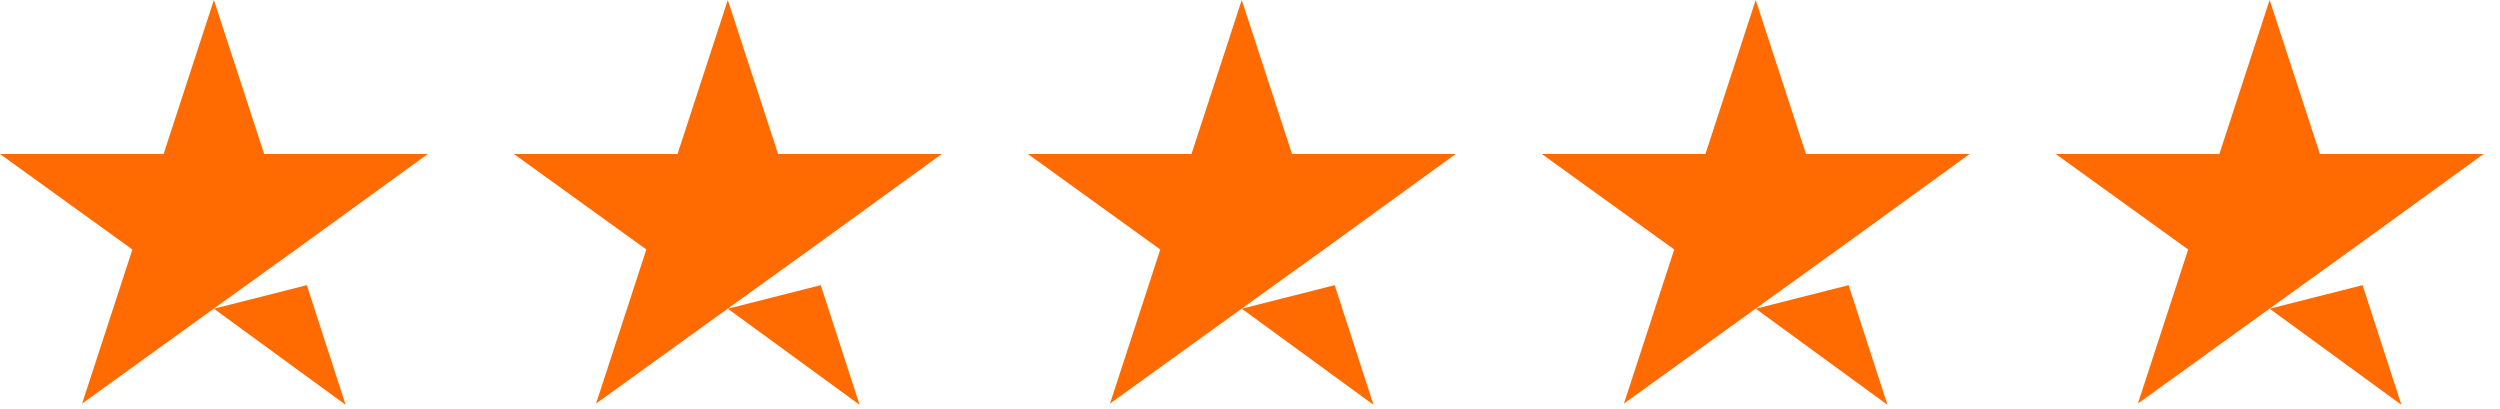
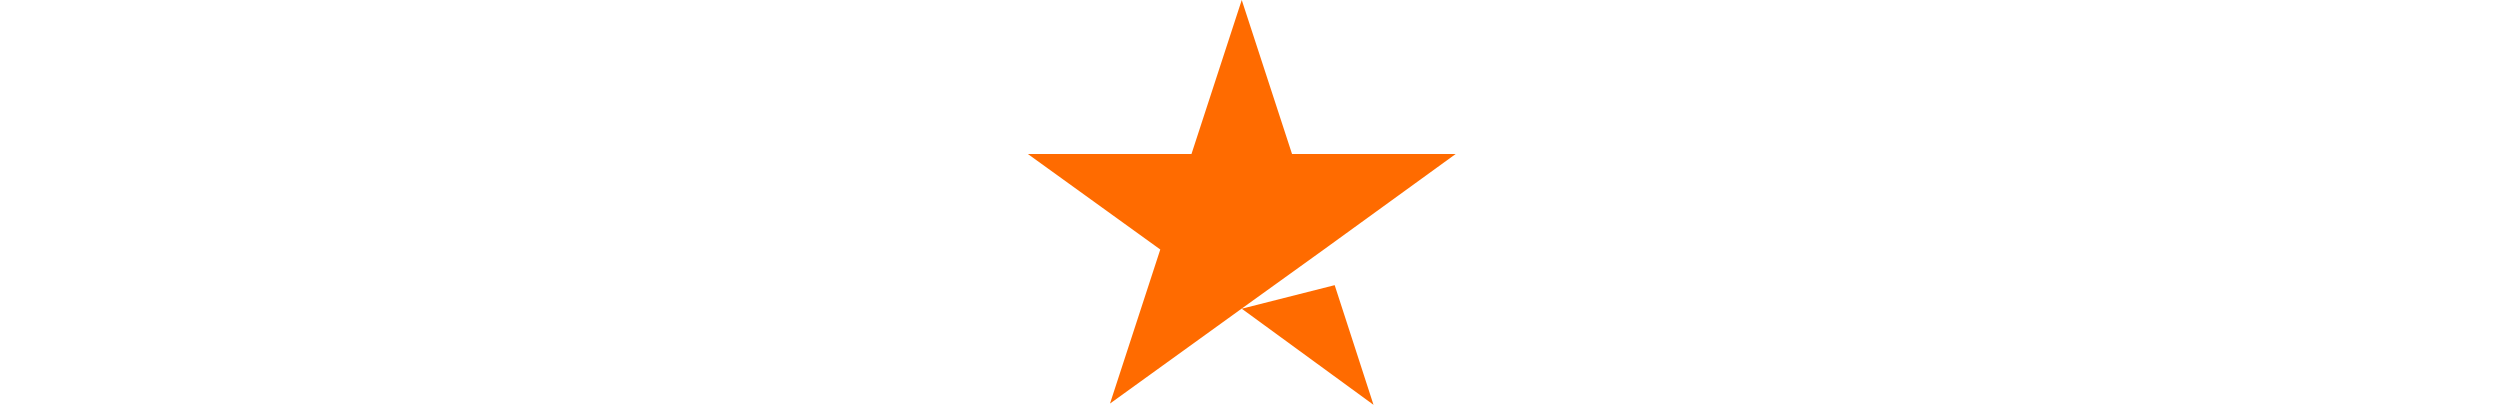
<svg xmlns="http://www.w3.org/2000/svg" width="116" height="19" viewBox="0 0 116 19" fill="none">
-   <path d="M9.924 14.324L14.236 13.231L16.037 18.784L9.924 14.324ZM19.847 7.147H12.257L9.924 0L7.59 7.147H0L6.143 11.577L3.81 18.725L9.953 14.295L13.733 11.577L19.847 7.147Z" fill="#FF6B00" />
-   <path d="M33.77 14.324L38.083 13.231L39.884 18.784L33.77 14.324ZM43.694 7.147H36.104L33.77 0L31.437 7.147H23.847L29.99 11.577L27.657 18.725L33.8 14.295L37.58 11.577L43.694 7.147Z" fill="#FF6B00" />
  <path d="M57.617 14.324L61.929 13.231L63.731 18.784L57.617 14.324ZM67.541 7.147H59.951L57.617 0L55.284 7.147H47.694L53.837 11.577L51.504 18.725L57.647 14.295L61.427 11.577L67.541 7.147Z" fill="#FF6B00" />
-   <path d="M81.465 14.324L85.776 13.231L87.578 18.784L81.465 14.324ZM91.388 7.147H83.798L81.465 0L79.131 7.147H71.541L77.684 11.577L75.351 18.725L81.494 14.295L85.274 11.577L91.388 7.147Z" fill="#FF6B00" />
-   <path d="M105.311 14.324L109.623 13.231L111.425 18.784L105.311 14.324ZM115.235 7.147H107.645L105.311 0L102.978 7.147H95.388L101.531 11.577L99.198 18.725L105.341 14.295L109.121 11.577L115.235 7.147Z" fill="#FF6B00" />
</svg>